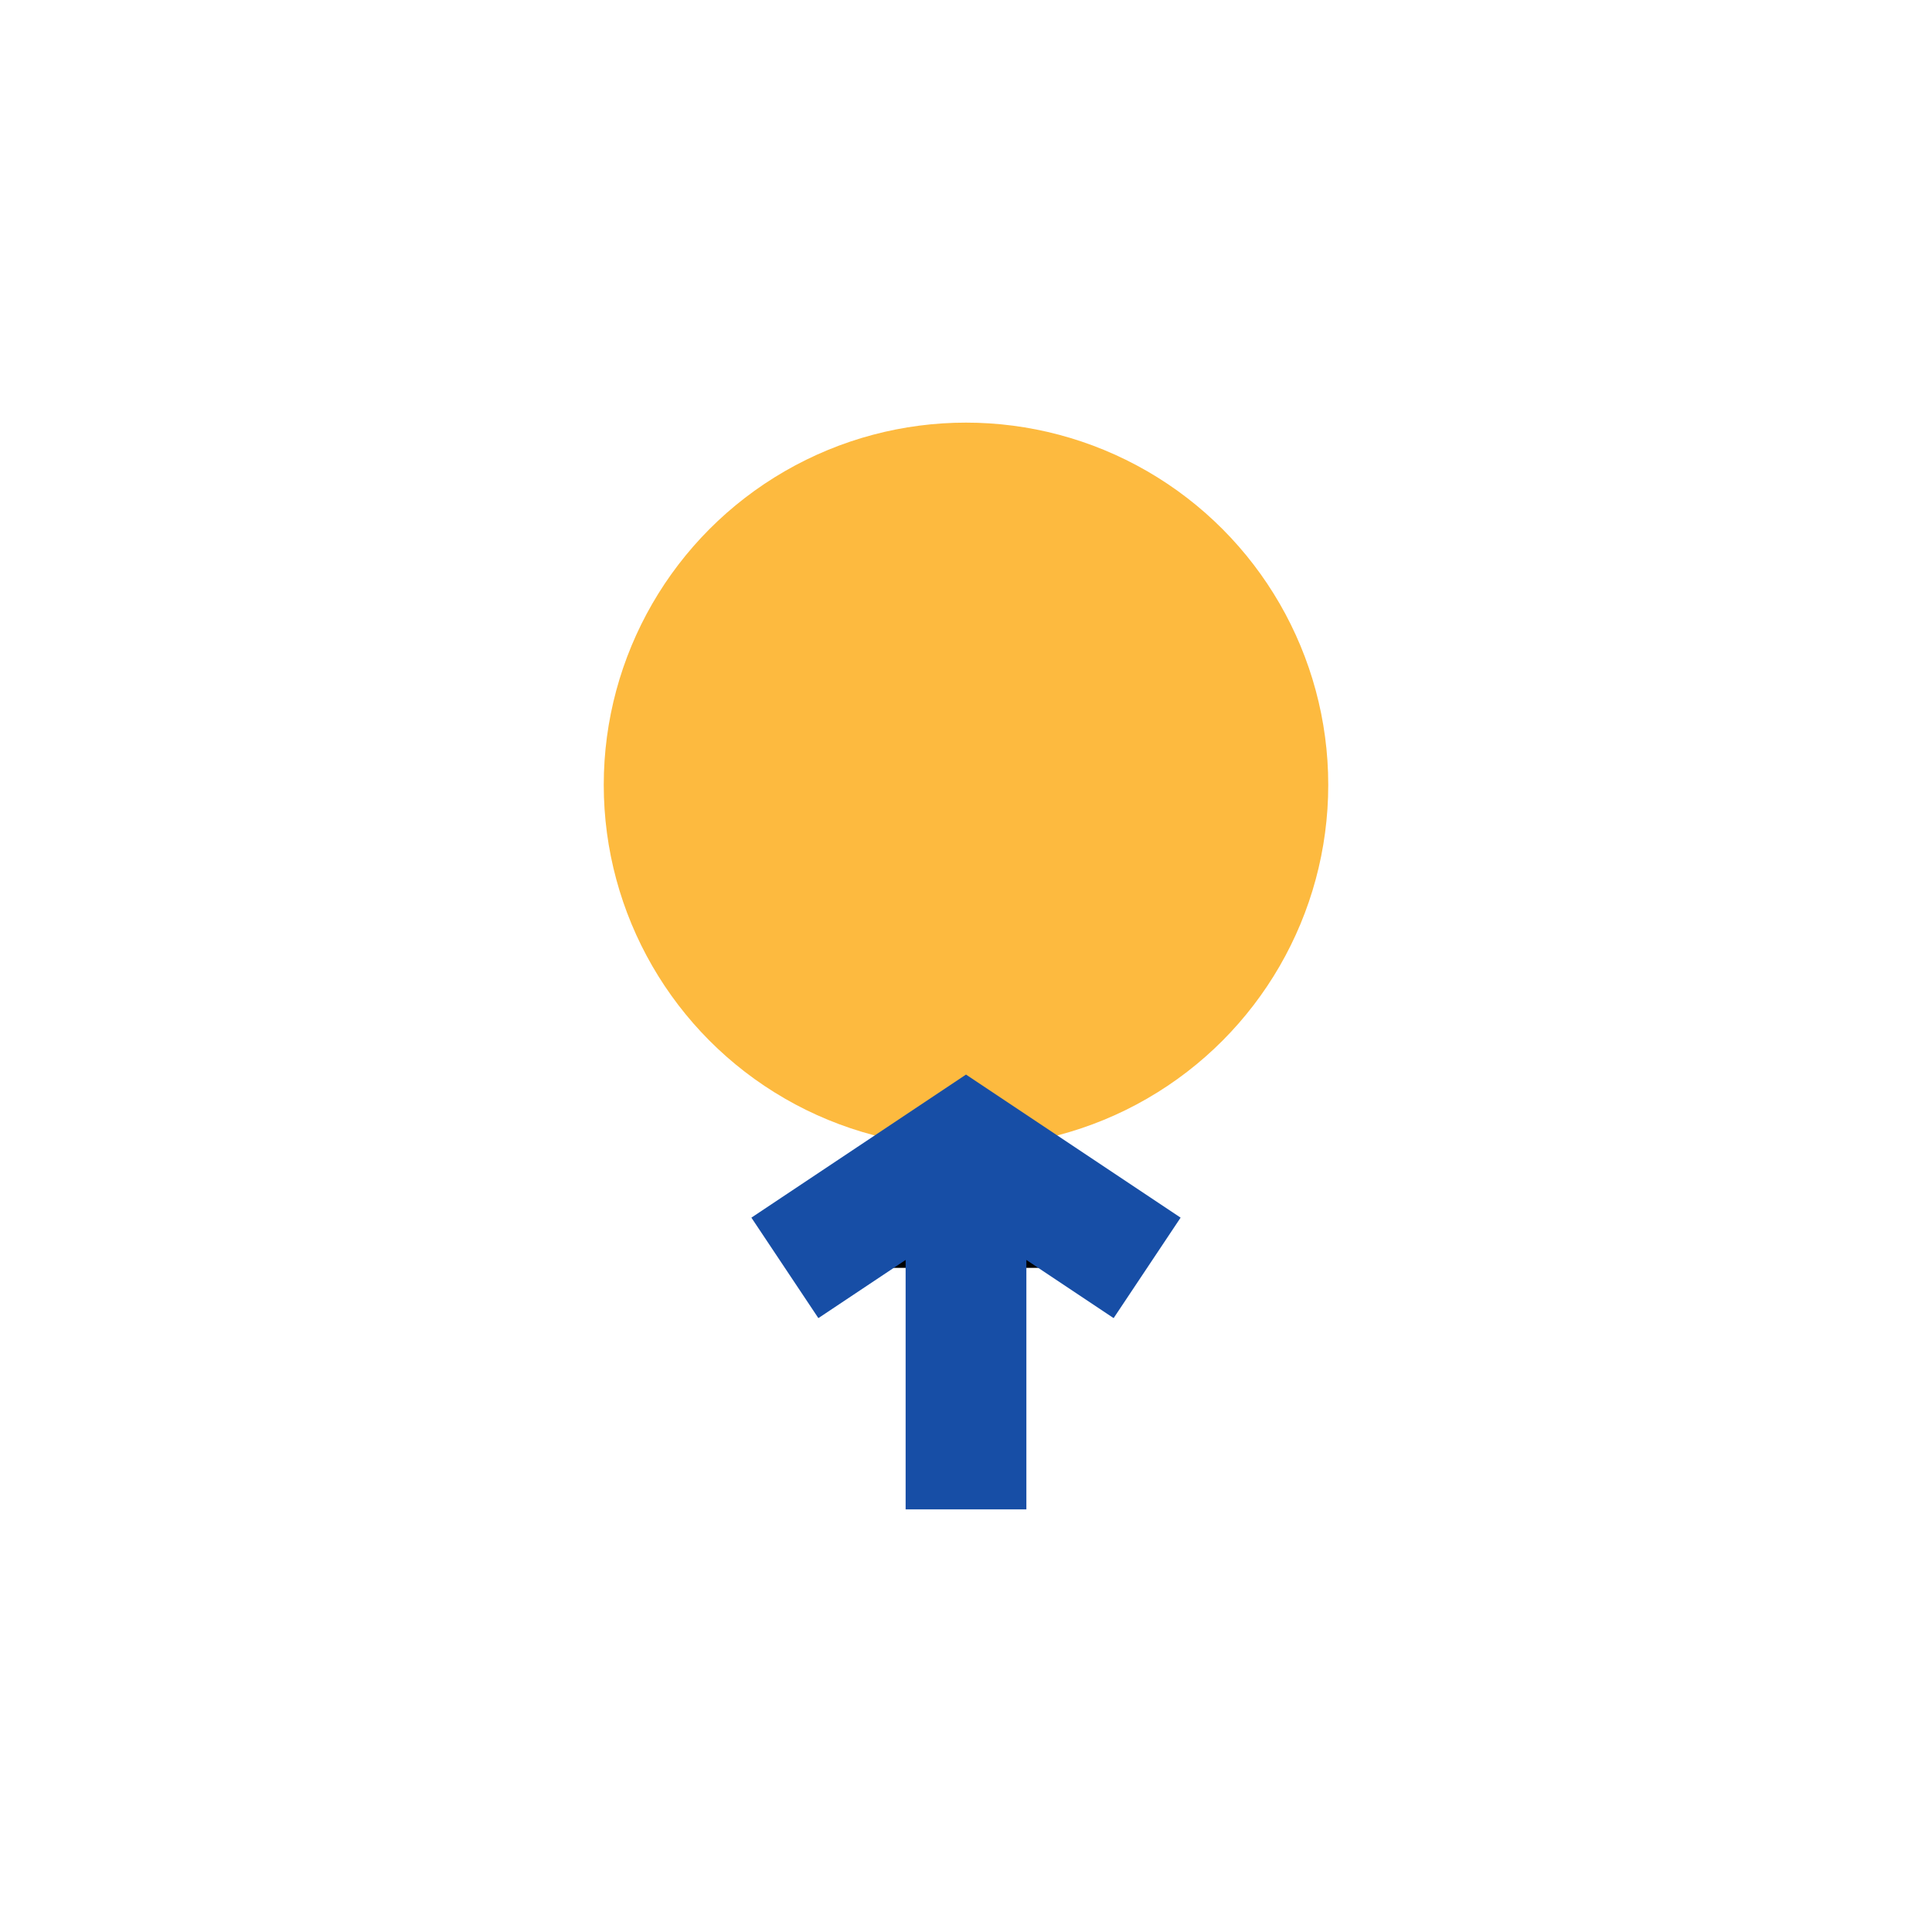
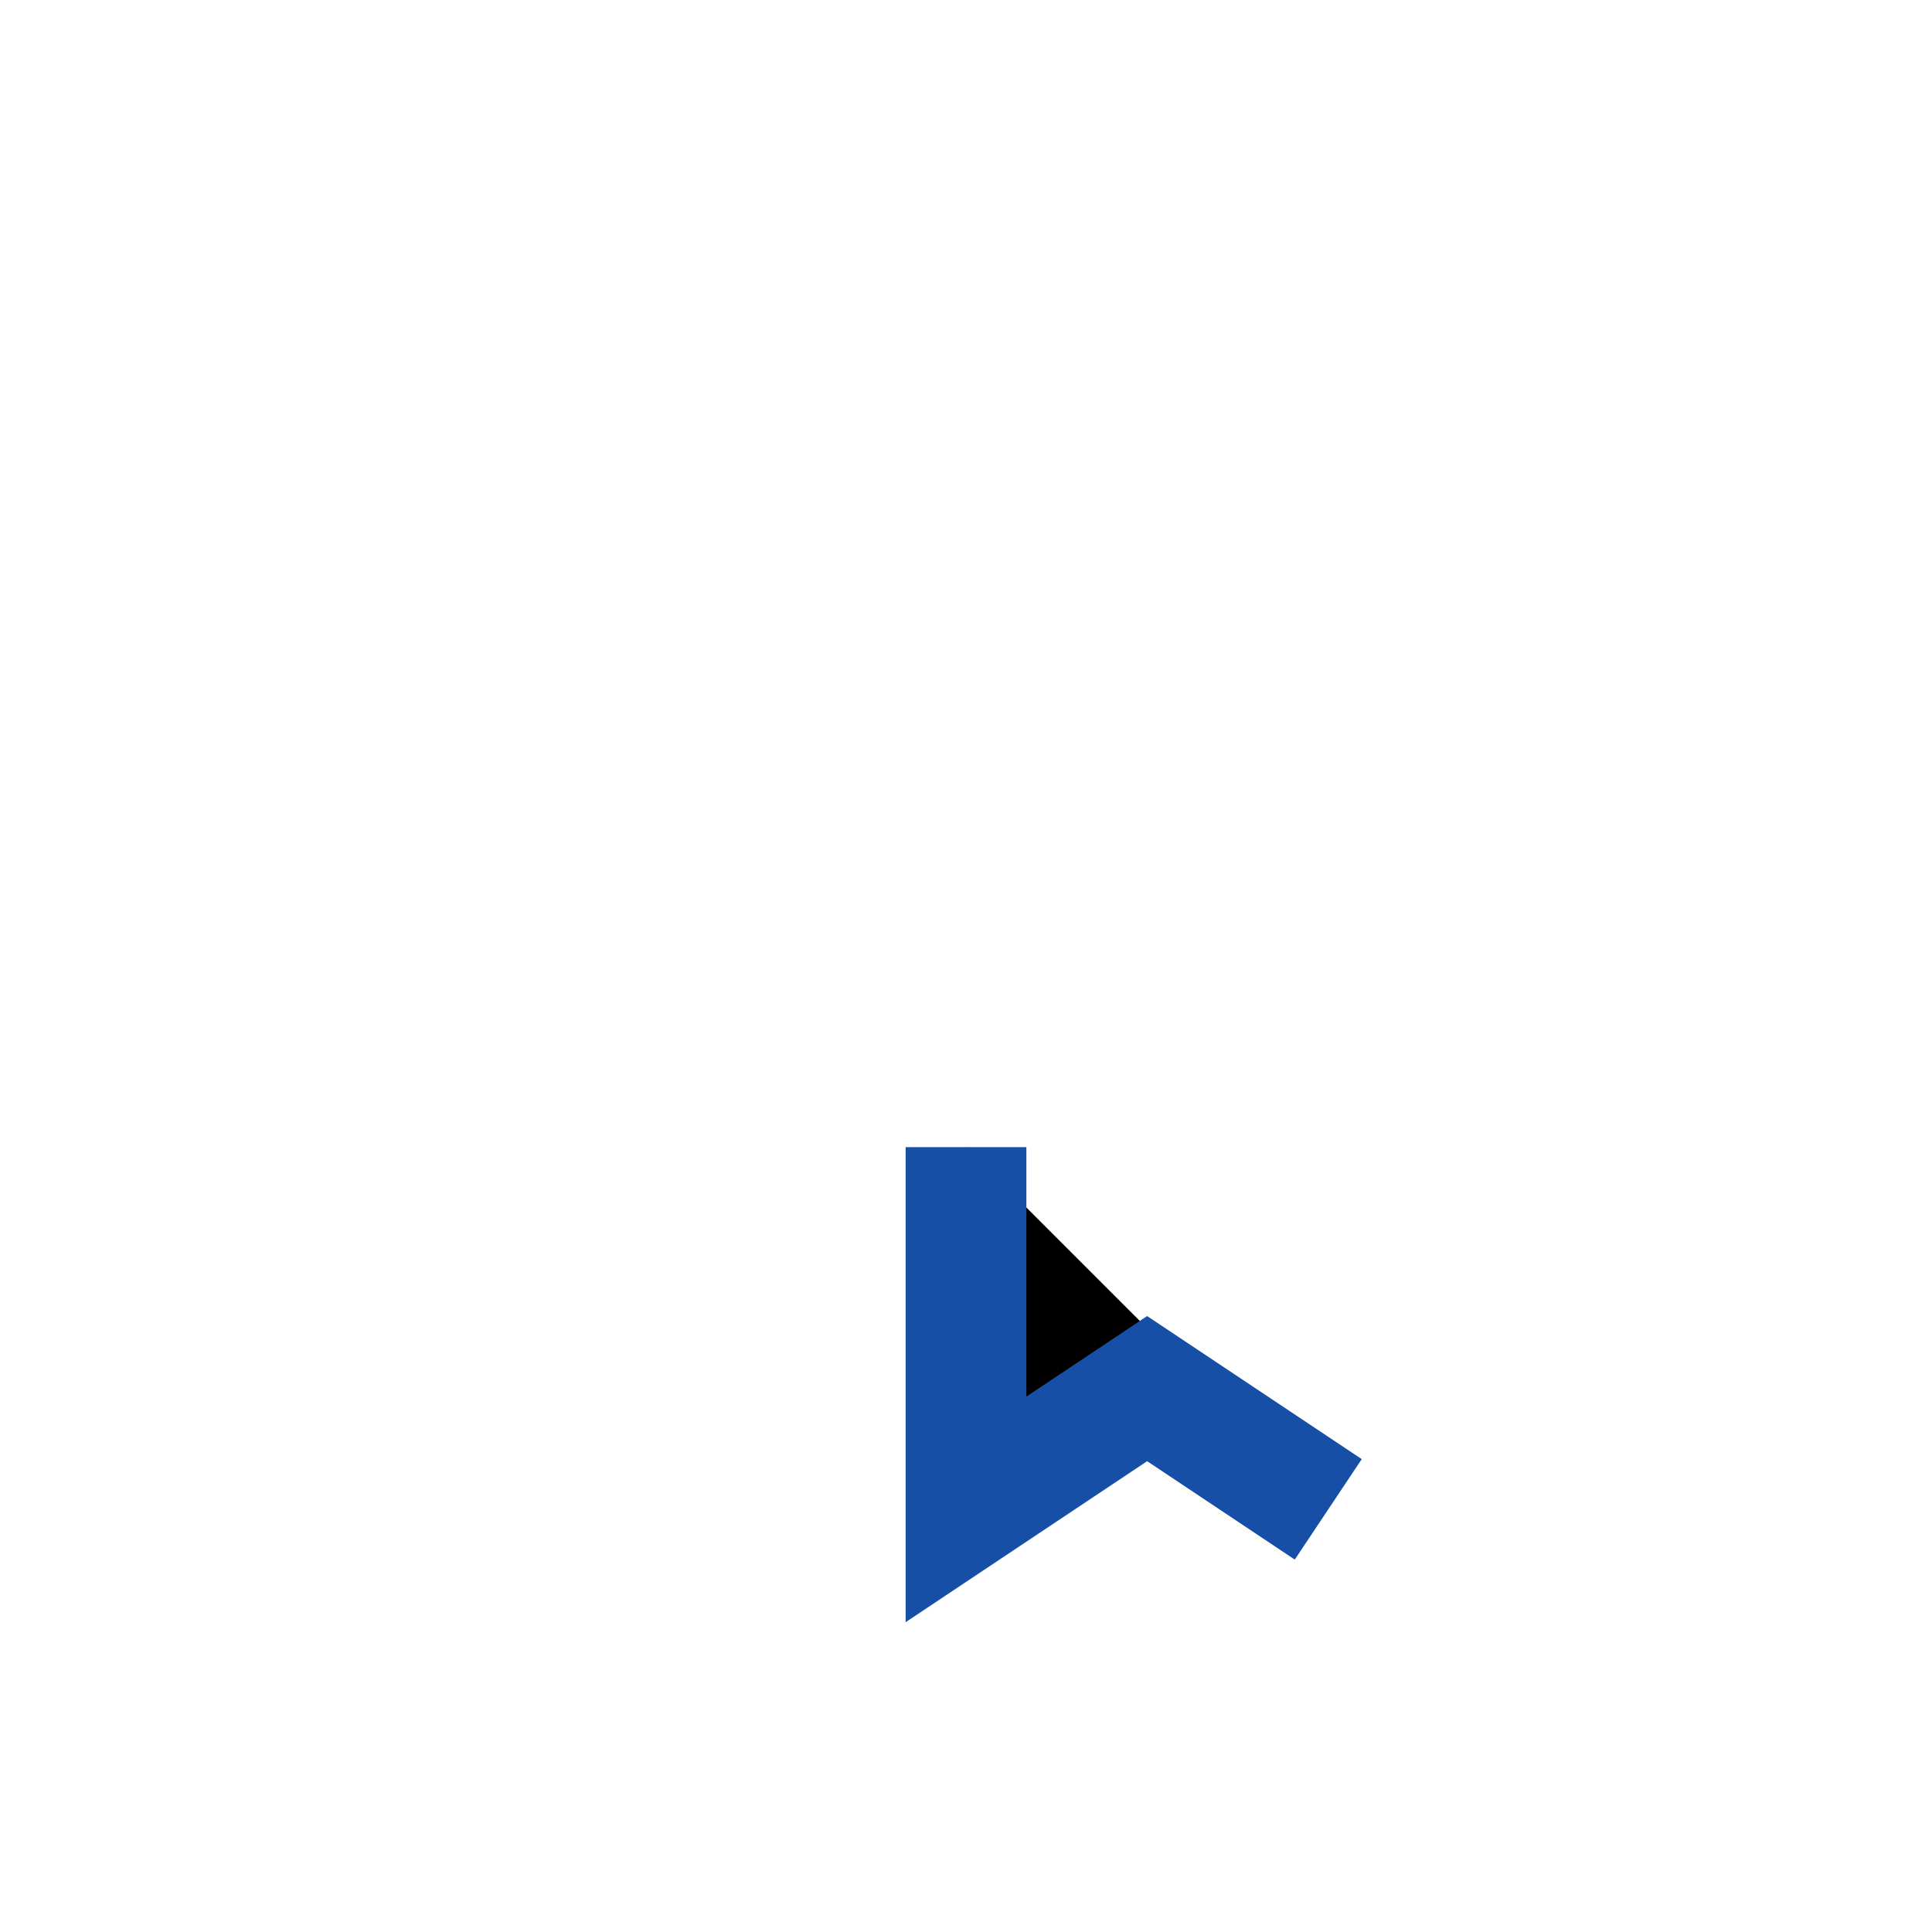
<svg xmlns="http://www.w3.org/2000/svg" width="32" height="32" viewBox="0 0 32 32">
-   <circle cx="16" cy="13" r="6" fill="#FDBA3F" />
-   <path d="M16 19v6M13 21l3-2 3 2" stroke="#174EA6" stroke-width="2" />
+   <path d="M16 19v6l3-2 3 2" stroke="#174EA6" stroke-width="2" />
</svg>